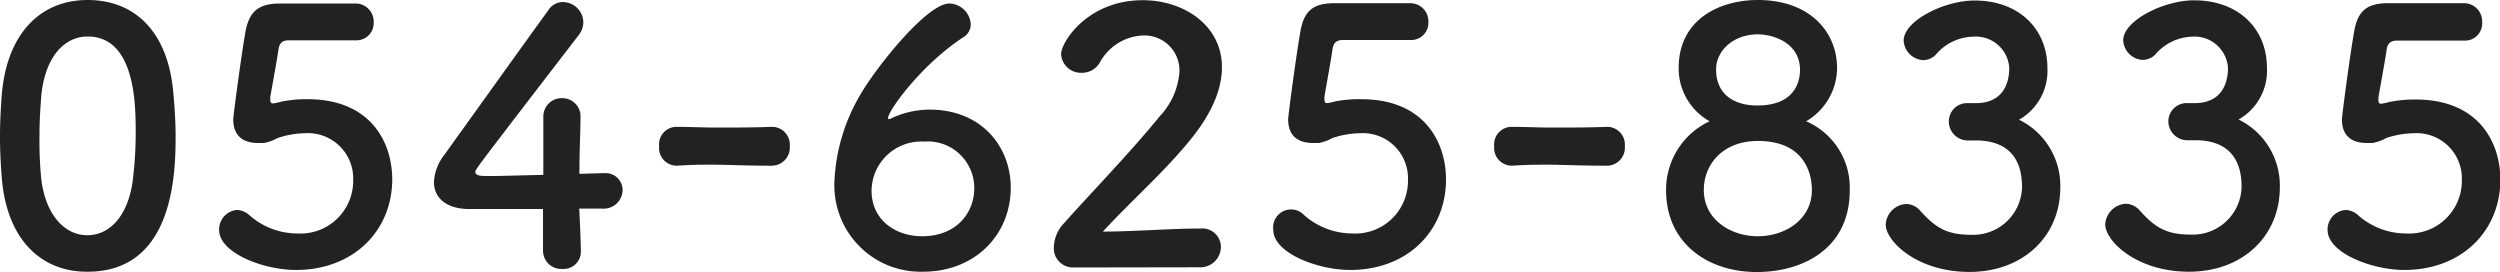
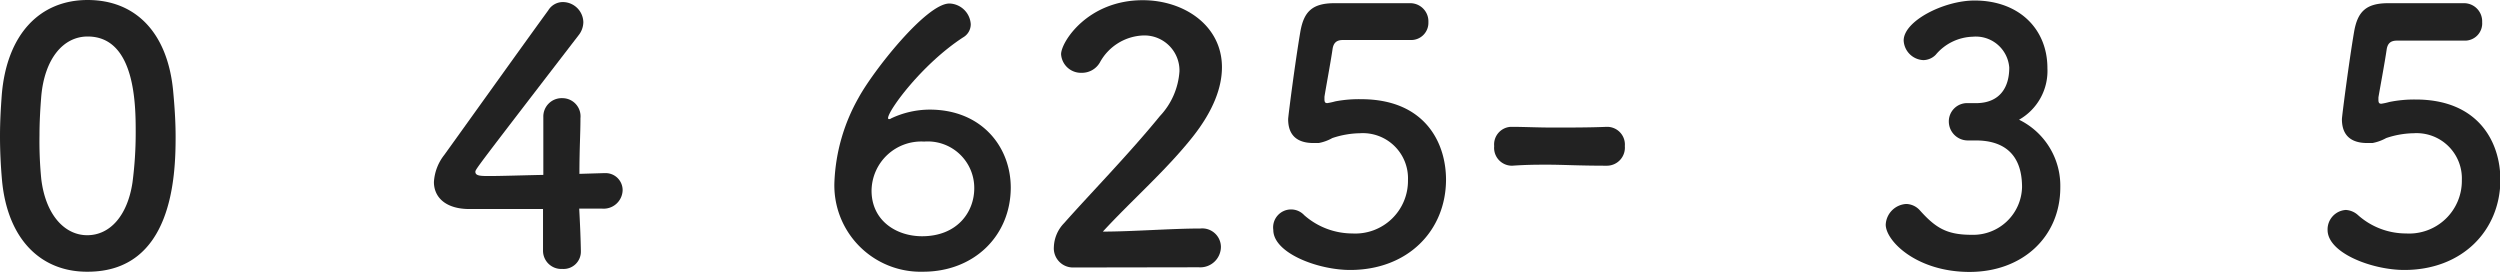
<svg xmlns="http://www.w3.org/2000/svg" viewBox="0 0 242.44 26.38">
  <defs>
    <style>.cls-1{fill:#222;}</style>
  </defs>
  <g id="レイヤー_2" data-name="レイヤー 2">
    <g id="ol">
      <g id="text_054-625-8335">
        <path class="cls-1" d="M.2,17.54C.07,16.08,0,14.65,0,13.22s.07-2.61.17-4C.65,3.3,3.88,0,8.5,0s7.75,3.13,8.29,8.81c.14,1.49.24,3,.24,4.45,0,3.84-.3,13.09-8.53,13.09C4,26.38.75,23.25.2,17.54Zm12.65.14a37,37,0,0,0,.31-4.8c0-2.61,0-9.34-4.66-9.34C6.12,3.54,4.32,5.71,4,9.35c-.1,1.26-.17,2.51-.17,3.74A37.45,37.45,0,0,0,4,17.34c.41,3.47,2.25,5.47,4.46,5.47S12.37,20.91,12.85,17.68Z" />
-         <path class="cls-1" d="M28.69,26.18c-3.12,0-7.44-1.64-7.44-3.88A1.89,1.89,0,0,1,23,20.36a1.92,1.92,0,0,1,1.19.51,7,7,0,0,0,4.65,1.77,5.11,5.11,0,0,0,5.41-5.17,4.39,4.39,0,0,0-4.66-4.55,8.71,8.71,0,0,0-2.68.47,4.41,4.41,0,0,1-1.33.48l-.51,0c-1.5,0-2.45-.68-2.45-2.31,0-.27.68-5.54,1.19-8.53C24.17,1.19,25,.34,27.13.34h.24c1,0,1.49,0,7.07,0a1.76,1.76,0,0,1,1.8,1.84,1.67,1.67,0,0,1-1.73,1.73L28,3.91c-.65,0-.92.31-1,.92-.17,1.19-.68,3.91-.79,4.59v.23c0,.28.07.38.28.38a6.41,6.41,0,0,0,.78-.17,12.17,12.17,0,0,1,2.55-.24c6.08,0,8.22,4.11,8.22,7.82C38,22.4,34.27,26.18,28.69,26.18Z" />
        <path class="cls-1" d="M56.33,24.27v.07a1.68,1.68,0,0,1-1.8,1.74,1.77,1.77,0,0,1-1.87-1.81c0-1.19,0-2.58,0-4-3.3,0-6.8,0-7.14,0-2.28,0-3.44-1.12-3.44-2.62a4.68,4.68,0,0,1,1-2.62C45.12,12.2,50.73,4.35,53.17,1A1.66,1.66,0,0,1,54.57.2a2,2,0,0,1,2,1.94,2.08,2.08,0,0,1-.47,1.29c-10,13-10,13-10,13.23,0,.41.54.41,1.39.41,1.16,0,3.2-.07,5.2-.11,0-1.36,0-2.65,0-3.67,0-.75,0-1.36,0-1.8v-.14a1.78,1.78,0,0,1,1.84-1.83,1.76,1.76,0,0,1,1.76,1.94c0,1.59-.1,2.89-.1,5.4l2.35-.07h.1a1.65,1.65,0,0,1,1.74,1.67,1.84,1.84,0,0,1-2,1.77c-.4,0-1.22,0-2.21,0C56.23,21.38,56.3,22.74,56.33,24.27Z" />
-         <path class="cls-1" d="M74.83,16.07c-2.75,0-4.25-.1-5.75-.1-1,0-2,0-3.43.1a1.72,1.72,0,0,1-1.73-1.9,1.7,1.7,0,0,1,1.6-1.87h.06c1.19,0,2.59.07,4,.07,1.77,0,3.61,0,5.24-.07h.07a1.73,1.73,0,0,1,1.7,1.87,1.76,1.76,0,0,1-1.74,1.9Z" />
        <path class="cls-1" d="M89.52,26.35a8.37,8.37,0,0,1-8.6-8.74,18,18,0,0,1,2.34-8.13C84.66,6.9,89.82.34,92.07.34a2.14,2.14,0,0,1,2.07,2,1.47,1.47,0,0,1-.75,1.29c-4,2.61-7.27,7.1-7.27,7.82a.09.09,0,0,0,.1.1c.07,0,.1,0,.2-.07a8.8,8.8,0,0,1,3.74-.85c5,0,7.86,3.57,7.86,7.58C98,22.88,94.45,26.35,89.52,26.35Zm.1-12.62a4.82,4.82,0,0,0-5.1,4.76c0,2.89,2.38,4.42,4.9,4.42,3.4,0,5.06-2.34,5.06-4.65A4.51,4.51,0,0,0,89.62,13.73Z" />
        <path class="cls-1" d="M104.1,25.94a1.86,1.86,0,0,1-1.9-2,3.48,3.48,0,0,1,1-2.31c2.34-2.65,6.29-6.7,9.28-10.37a7,7,0,0,0,1.9-4.35,3.4,3.4,0,0,0-3.54-3.47,5,5,0,0,0-4.18,2.62,2,2,0,0,1-1.76,1,1.93,1.93,0,0,1-2-1.8c0-1.19,2.58-5.24,7.92-5.24,4,0,7.68,2.45,7.68,6.5,0,1.93-.81,4.18-2.82,6.73-2.58,3.26-5.91,6.15-8.73,9.21,2.82,0,6.66-.3,9.45-.3a1.81,1.81,0,0,1,2,1.76,2,2,0,0,1-2.15,2Z" />
        <path class="cls-1" d="M130.93,26.18c-3.13,0-7.45-1.64-7.45-3.88a1.74,1.74,0,0,1,3-1.43,7.08,7.08,0,0,0,4.66,1.77,5.11,5.11,0,0,0,5.4-5.17,4.38,4.38,0,0,0-4.65-4.55,8.83,8.83,0,0,0-2.69.47,4.26,4.26,0,0,1-1.32.48l-.51,0c-1.5,0-2.45-.68-2.45-2.31,0-.27.68-5.54,1.19-8.53.34-1.87,1.12-2.72,3.3-2.72h.23c1,0,1.5,0,7.07,0a1.76,1.76,0,0,1,1.81,1.84,1.67,1.67,0,0,1-1.74,1.73l-6.56,0c-.64,0-.92.31-1,.92-.17,1.19-.68,3.91-.78,4.59v.23c0,.28.07.38.27.38a6.41,6.41,0,0,0,.78-.17A12.17,12.17,0,0,1,132,9.62c6.09,0,8.23,4.11,8.23,7.82C140.21,22.4,136.5,26.18,130.93,26.18Z" />
        <path class="cls-1" d="M155.82,16.07c-2.76,0-4.25-.1-5.75-.1-1,0-2,0-3.43.1a1.73,1.73,0,0,1-1.74-1.9,1.71,1.71,0,0,1,1.6-1.87h.07c1.19,0,2.58.07,4,.07,1.77,0,3.6,0,5.24-.07h.06a1.72,1.72,0,0,1,1.7,1.87,1.75,1.75,0,0,1-1.73,1.9Z" />
-         <path class="cls-1" d="M179.38,18.46c0,5.78-4.73,7.92-9,7.92-4.8,0-8.81-2.82-8.81-7.92a7.32,7.32,0,0,1,4.22-6.7,5.87,5.87,0,0,1-3-5.17c0-4.69,3.94-6.59,7.68-6.59,5.1,0,7.68,3.16,7.68,6.59a6,6,0,0,1-3,5.17A7,7,0,0,1,179.38,18.46Zm-8.91-4.79c-3.37,0-5.24,2.24-5.24,4.76,0,2.85,2.59,4.48,5.24,4.48s5.24-1.63,5.24-4.48C175.71,16.83,175,13.67,170.47,13.67Zm0-10.34c-2.35,0-4.05,1.57-4.05,3.4,0,2.45,1.77,3.5,4,3.5,4,0,4.14-2.79,4.14-3.5C174.51,4.08,171.86,3.33,170.47,3.33Z" />
        <path class="cls-1" d="M191.79,10c2.07-.07,3.06-1.43,3.06-3.44a3.25,3.25,0,0,0-3.54-3,4.87,4.87,0,0,0-3.6,1.76,1.72,1.72,0,0,1-1.19.51,2,2,0,0,1-1.91-1.9c0-1.9,3.91-3.88,6.87-3.88,4.32,0,7.07,2.76,7.07,6.56a5.44,5.44,0,0,1-2.75,5,7.13,7.13,0,0,1,4,6.56c0,4.8-3.67,8.2-8.8,8.2s-8.13-3-8.13-4.59a2.11,2.11,0,0,1,2-2,1.84,1.84,0,0,1,1.33.64c1.53,1.7,2.61,2.35,5,2.35a4.74,4.74,0,0,0,4.89-4.62c0-3.47-2.07-4.53-4.48-4.53h-.31c-.2,0-.37,0-.51,0a1.84,1.84,0,0,1-1.8-1.8A1.77,1.77,0,0,1,190.77,10Z" />
-         <path class="cls-1" d="M213,10c2.07-.07,3.06-1.43,3.06-3.44a3.25,3.25,0,0,0-3.54-3A4.87,4.87,0,0,0,209,5.3a1.72,1.72,0,0,1-1.19.51,2,2,0,0,1-1.91-1.9c0-1.9,3.91-3.88,6.87-3.88,4.32,0,7.07,2.76,7.07,6.56a5.44,5.44,0,0,1-2.75,5,7.13,7.13,0,0,1,4,6.56c0,4.8-3.67,8.2-8.8,8.2s-8.13-3-8.13-4.59a2.11,2.11,0,0,1,2-2,1.84,1.84,0,0,1,1.33.64c1.53,1.7,2.61,2.35,5,2.35a4.74,4.74,0,0,0,4.89-4.62c0-3.47-2.07-4.53-4.48-4.53h-.31c-.2,0-.37,0-.51,0a1.84,1.84,0,0,1-1.8-1.8A1.77,1.77,0,0,1,212,10Z" />
        <path class="cls-1" d="M233.16,26.18c-3.12,0-7.44-1.64-7.44-3.88a1.89,1.89,0,0,1,1.77-1.94,1.92,1.92,0,0,1,1.19.51,7,7,0,0,0,4.65,1.77,5.11,5.11,0,0,0,5.41-5.17,4.39,4.39,0,0,0-4.66-4.55,8.71,8.71,0,0,0-2.68.47,4.41,4.41,0,0,1-1.33.48l-.51,0c-1.5,0-2.45-.68-2.45-2.31,0-.27.68-5.54,1.19-8.53.34-1.87,1.12-2.72,3.3-2.72h.24c1,0,1.49,0,7.07,0a1.76,1.76,0,0,1,1.8,1.84A1.67,1.67,0,0,1,239,3.94l-6.56,0c-.65,0-.92.31-1,.92-.17,1.19-.68,3.91-.79,4.59v.23c0,.28.07.38.28.38a6.41,6.41,0,0,0,.78-.17,12.17,12.17,0,0,1,2.55-.24c6.08,0,8.22,4.11,8.22,7.82C242.44,22.4,238.74,26.18,233.16,26.18Z" />
      </g>
    </g>
  </g>
</svg>